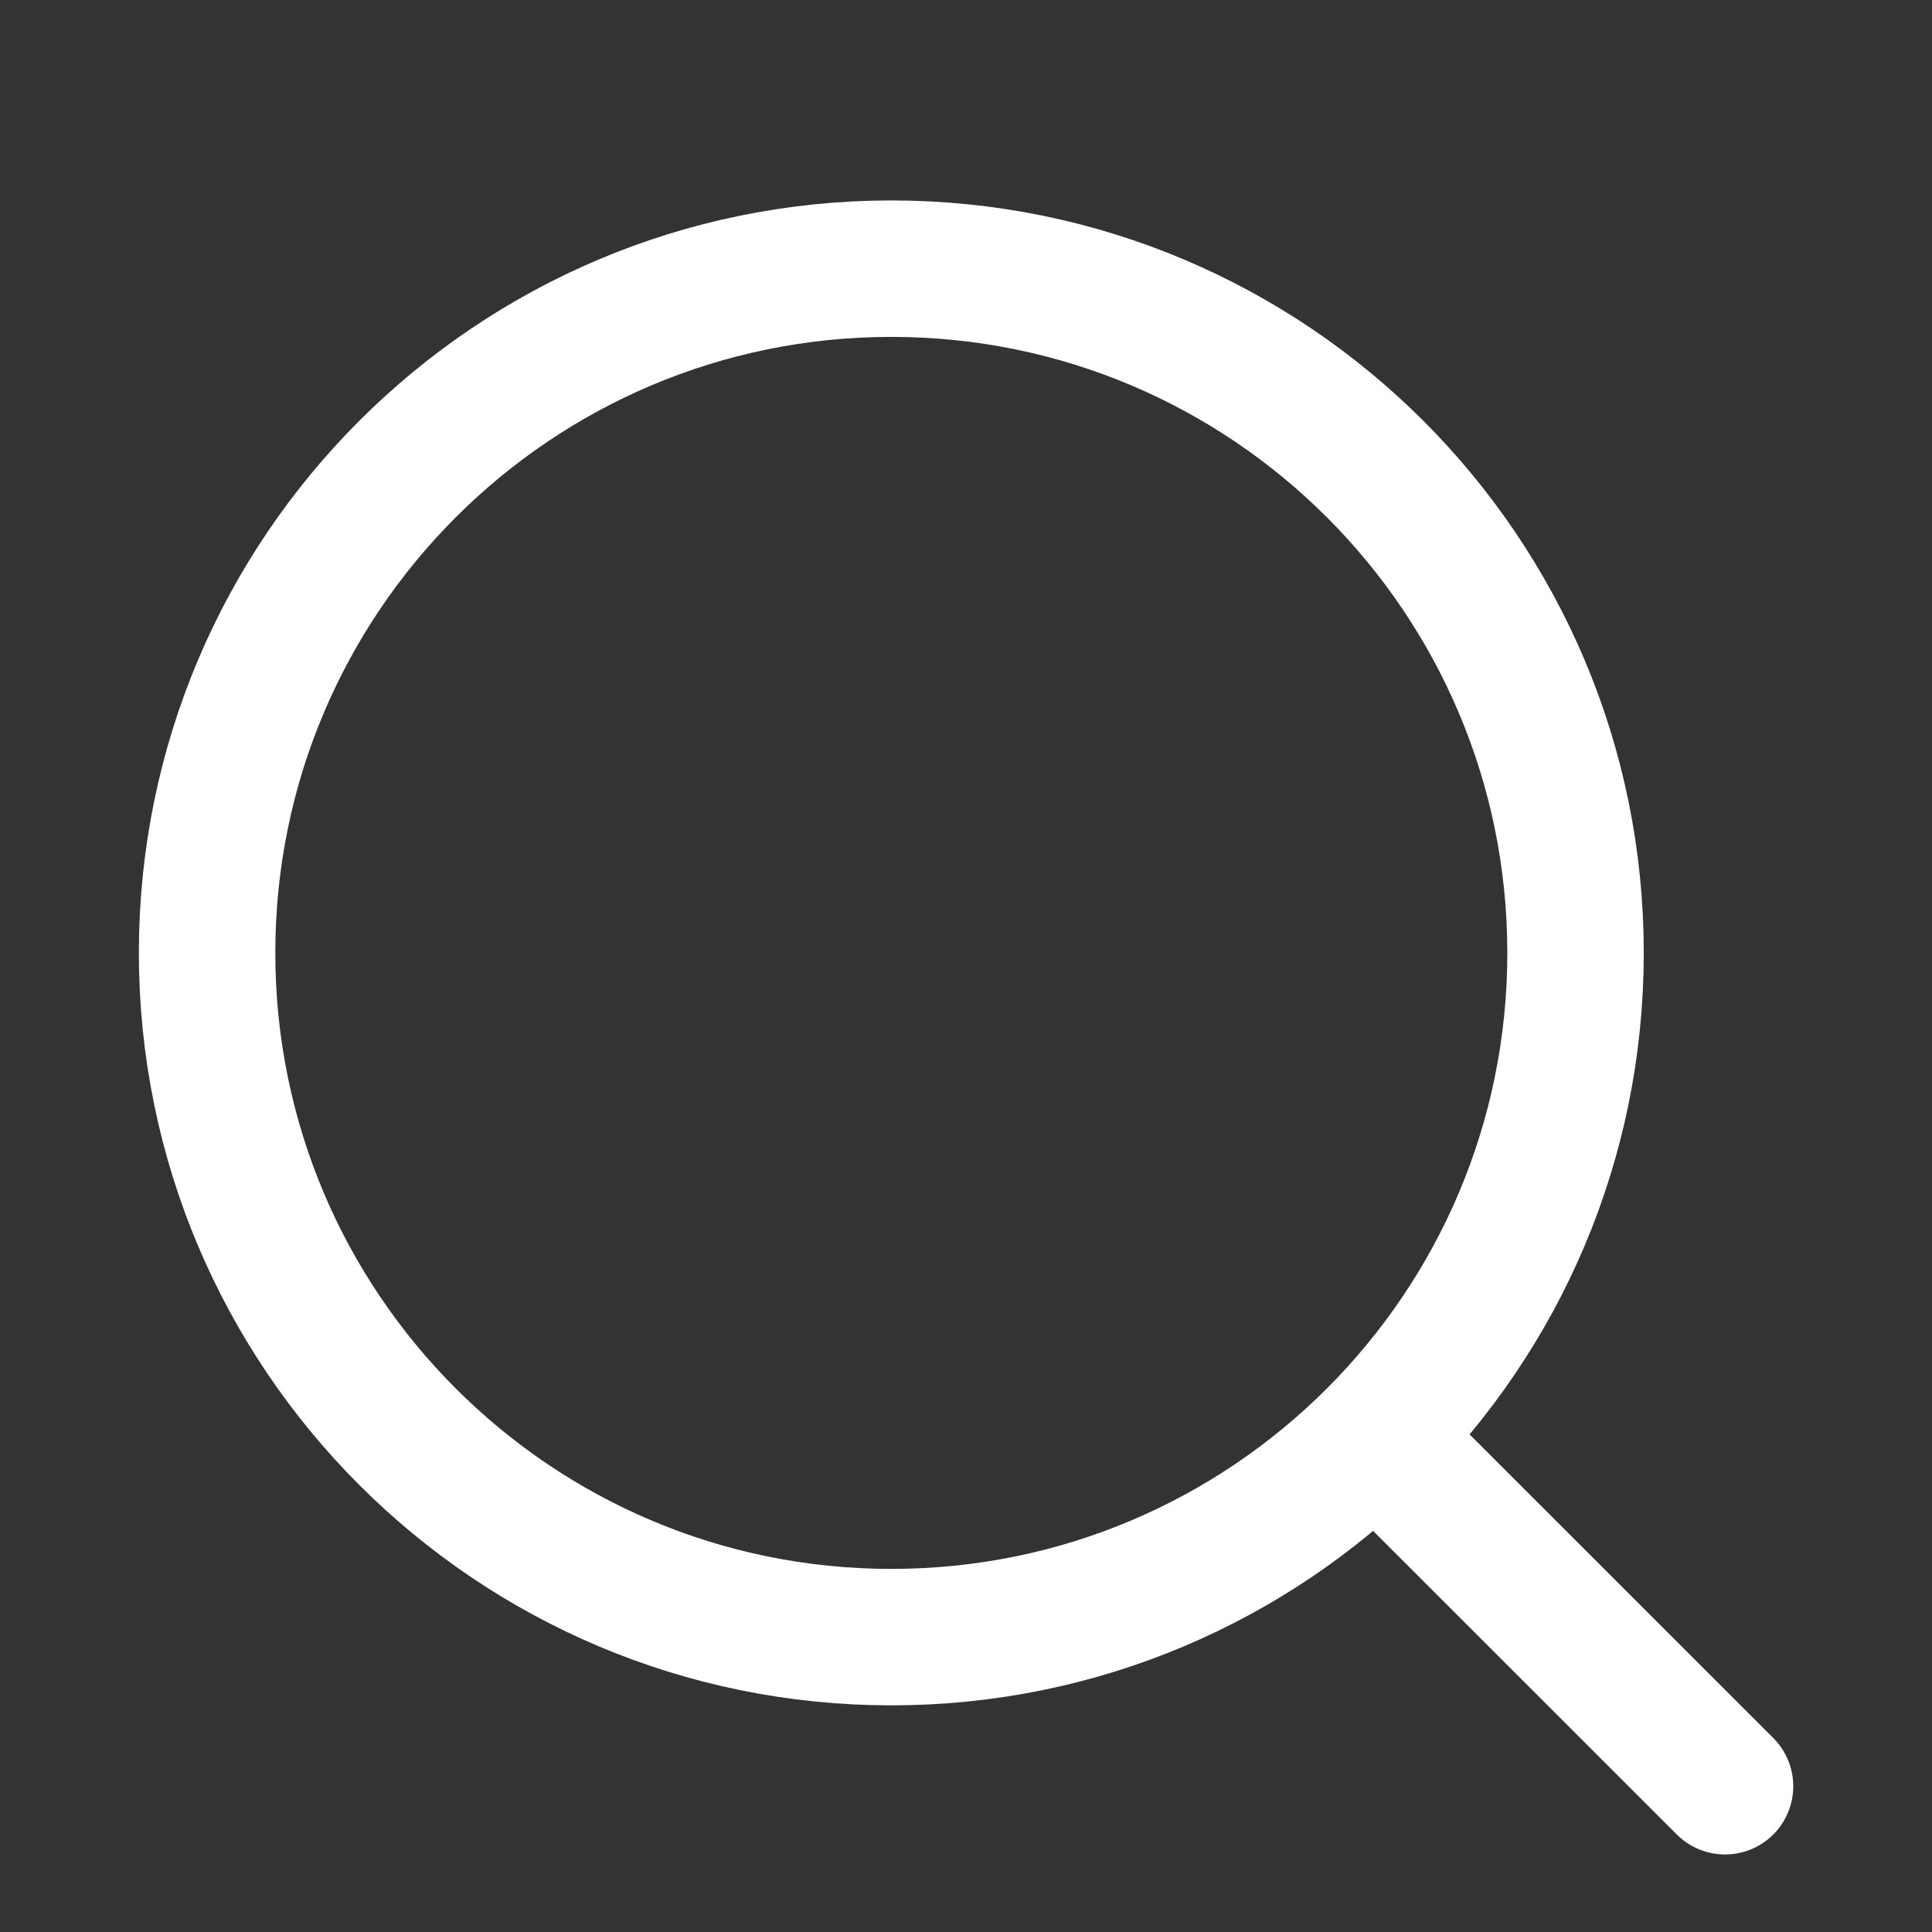
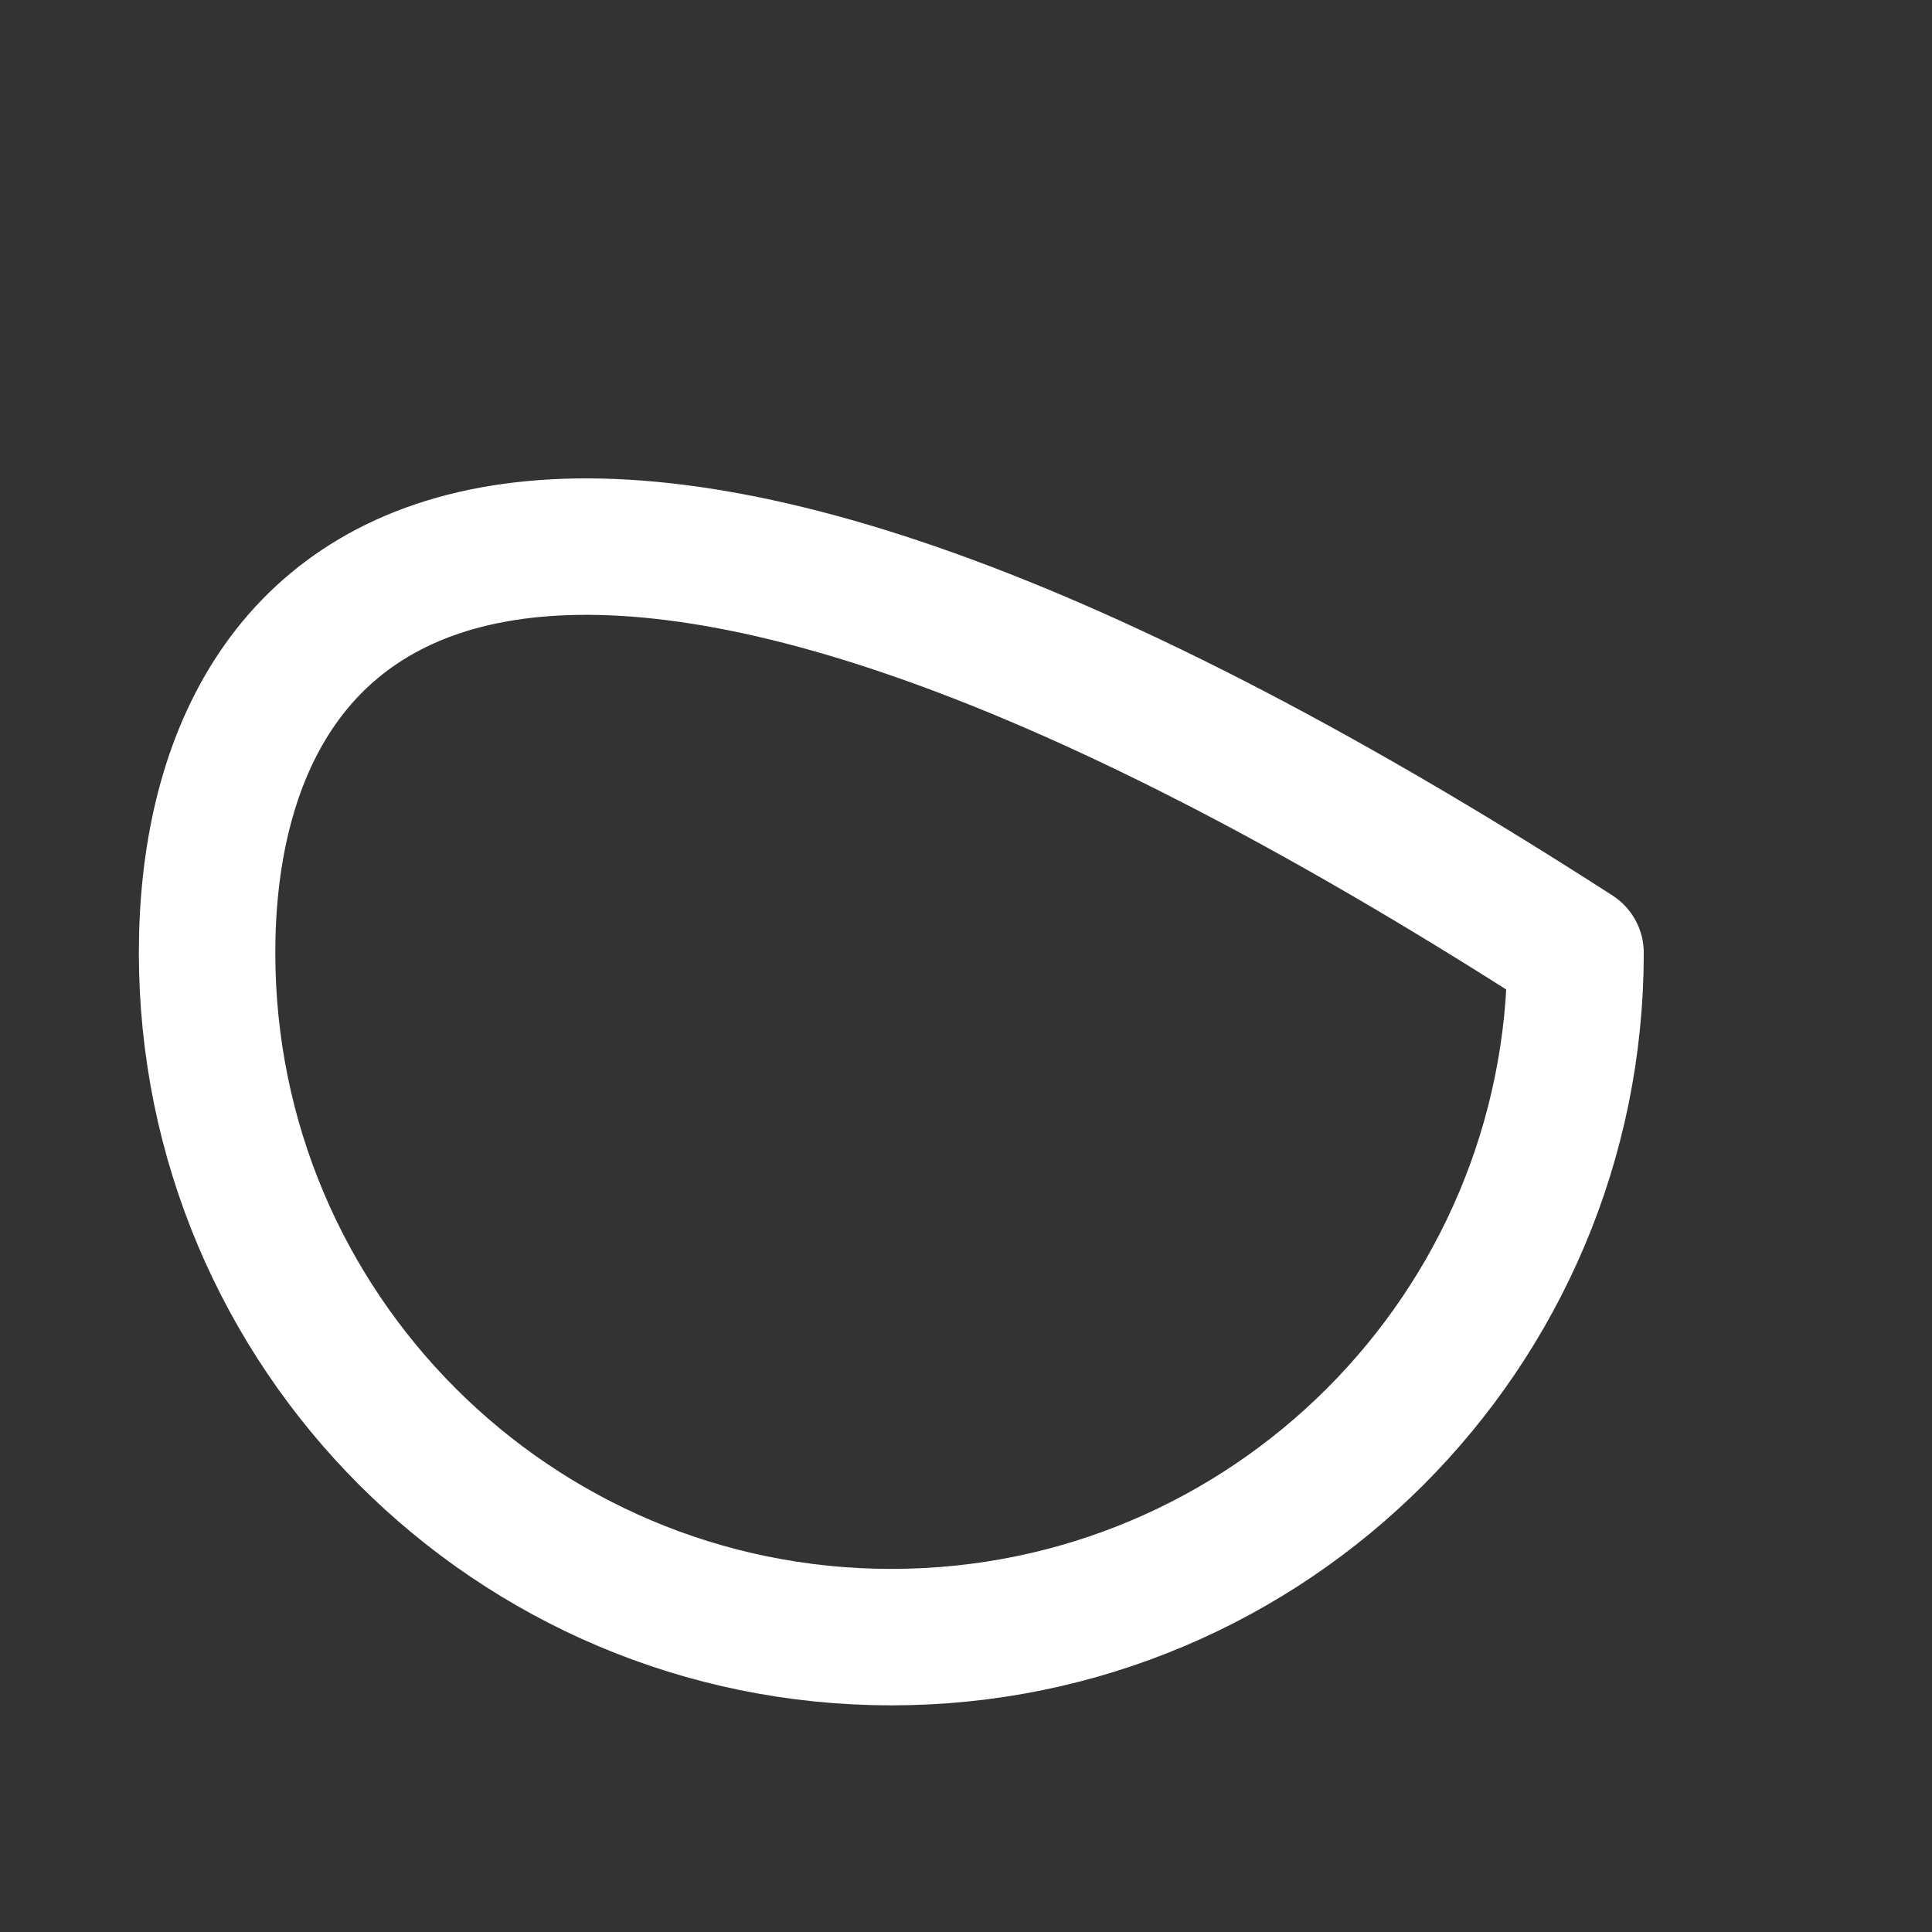
<svg xmlns="http://www.w3.org/2000/svg" width="16" height="16" viewBox="0 0 16 16" fill="none">
  <rect x="0" y="0" width="16" height="16" fill="#333333" stroke="none" />
-   <path d="M7.382 13.558C10.511 13.558 13.048 11.021 13.048 7.891C13.048 4.762 10.511 2.225 7.382 2.225C4.252 2.225 1.715 4.762 1.715 7.891C1.715 11.021 4.252 13.558 7.382 13.558Z" stroke="white" stroke-width="1.13" stroke-linejoin="round" />
-   <path d="M11.457 11.965L14.286 14.793" stroke="white" stroke-width="1.13" stroke-linecap="round" stroke-linejoin="round" />
+   <path d="M7.382 13.558C10.511 13.558 13.048 11.021 13.048 7.891C4.252 2.225 1.715 4.762 1.715 7.891C1.715 11.021 4.252 13.558 7.382 13.558Z" stroke="white" stroke-width="1.13" stroke-linejoin="round" />
</svg>